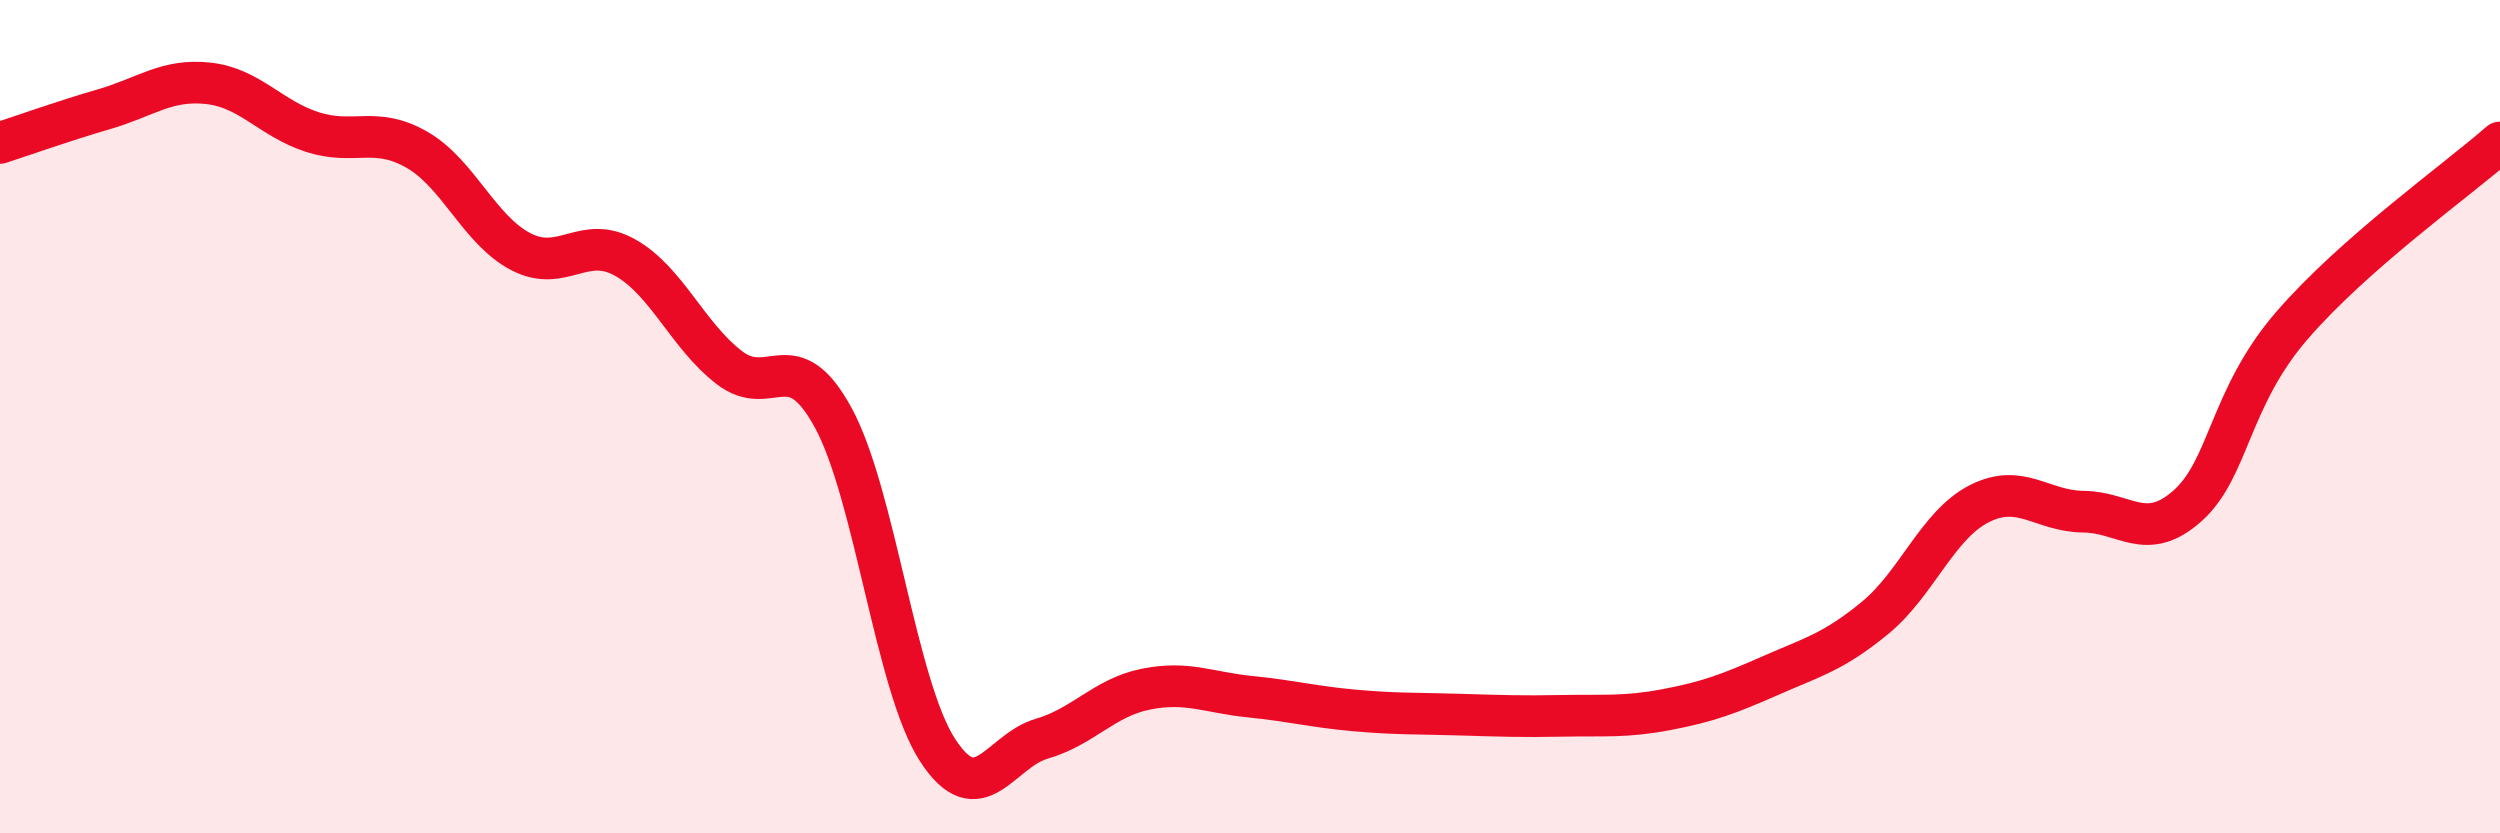
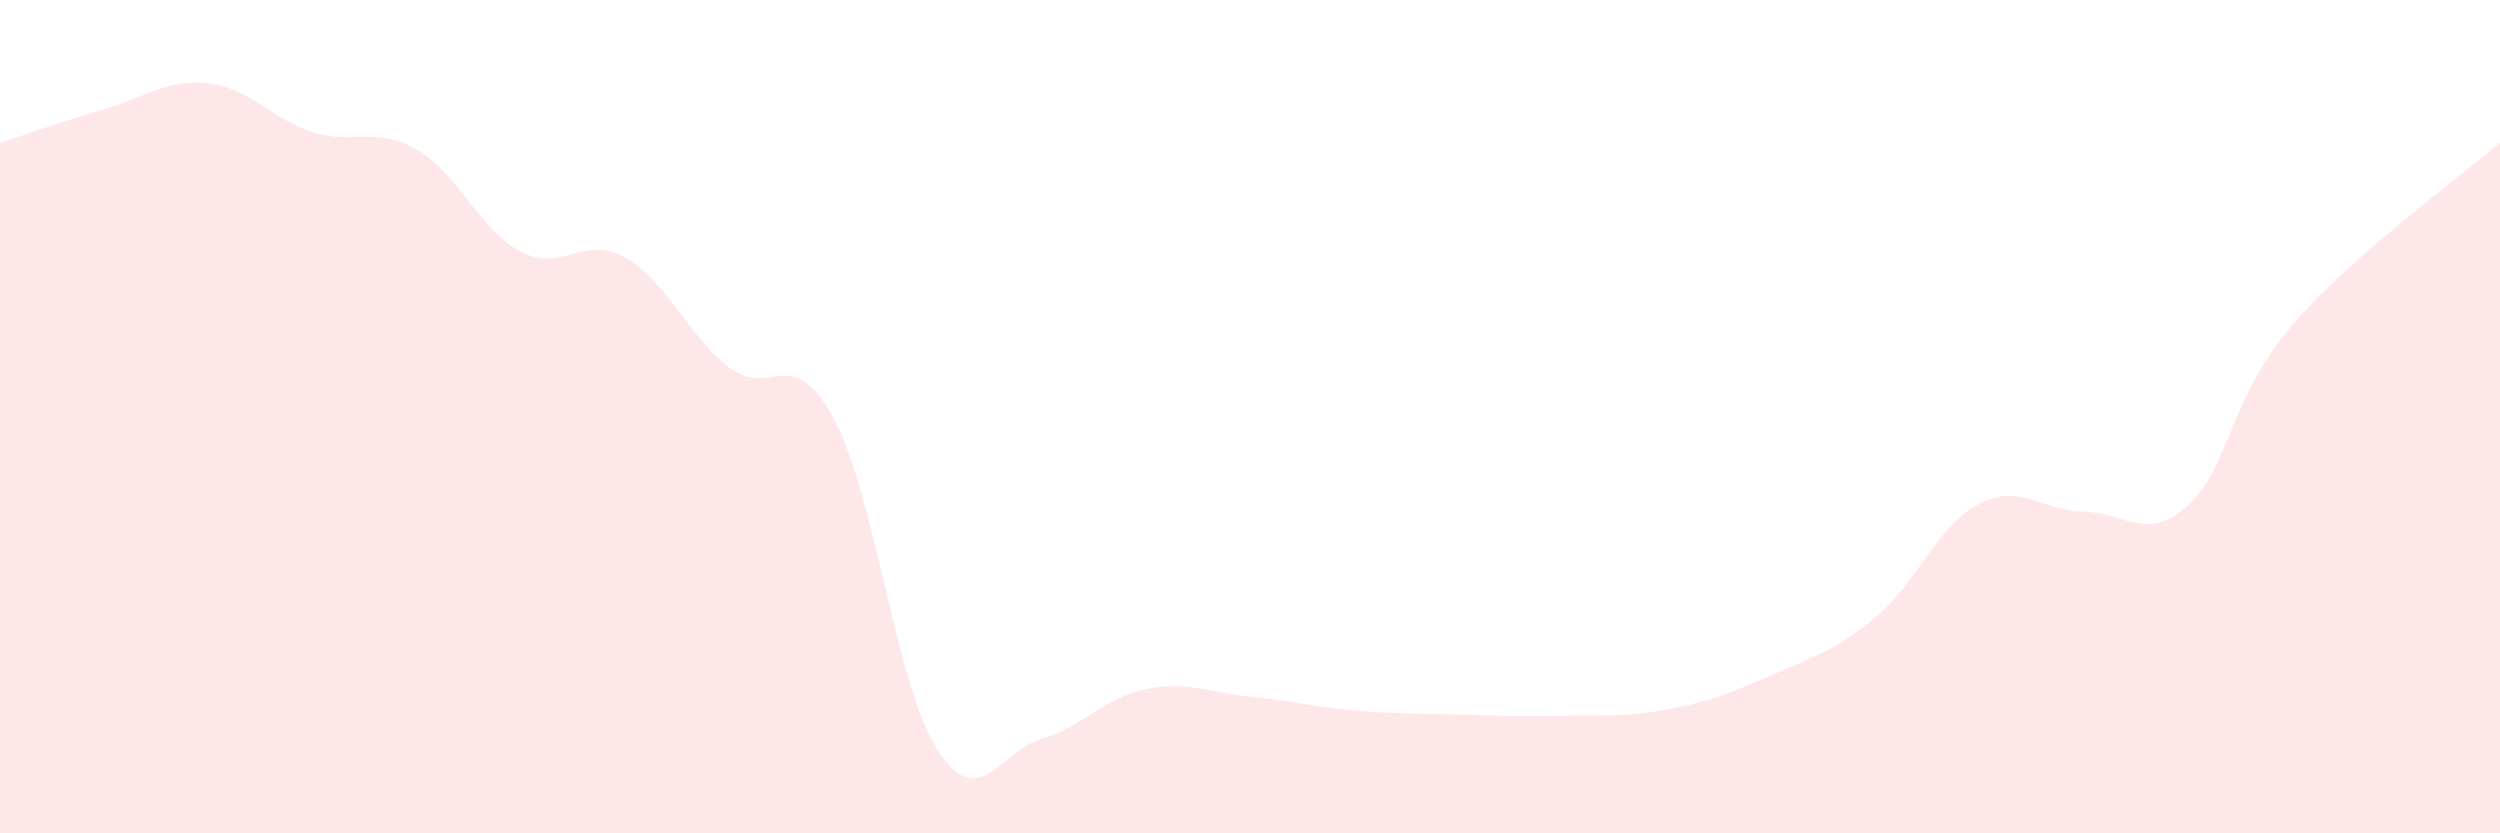
<svg xmlns="http://www.w3.org/2000/svg" width="60" height="20" viewBox="0 0 60 20">
  <path d="M 0,3.43 C 0.5,3.27 1.5,2.91 2.5,2.62 C 3.5,2.33 4,1.89 5,2 C 6,2.11 6.5,2.85 7.5,3.17 C 8.5,3.49 9,3.02 10,3.59 C 11,4.16 11.5,5.52 12.5,6.04 C 13.5,6.56 14,5.62 15,6.18 C 16,6.74 16.5,8.05 17.5,8.82 C 18.5,9.59 19,8.19 20,10.03 C 21,11.87 21.5,16.46 22.5,18 C 23.5,19.54 24,18.02 25,17.73 C 26,17.44 26.5,16.74 27.5,16.54 C 28.5,16.34 29,16.62 30,16.72 C 31,16.82 31.5,16.96 32.5,17.05 C 33.5,17.14 34,17.12 35,17.15 C 36,17.18 36.5,17.2 37.5,17.18 C 38.5,17.16 39,17.22 40,17.03 C 41,16.84 41.5,16.65 42.5,16.21 C 43.5,15.77 44,15.65 45,14.83 C 46,14.01 46.5,12.6 47.5,12.09 C 48.5,11.58 49,12.27 50,12.28 C 51,12.29 51.5,13.03 52.5,12.14 C 53.5,11.25 53.5,9.56 55,7.82 C 56.5,6.08 59,4.3 60,3.42L60 20L0 20Z" fill="#EB0A25" opacity="0.1" stroke-linecap="round" stroke-linejoin="round" />
-   <path d="M 0,3.43 C 0.5,3.27 1.5,2.91 2.5,2.62 C 3.5,2.33 4,1.89 5,2 C 6,2.11 6.5,2.85 7.5,3.17 C 8.5,3.49 9,3.02 10,3.59 C 11,4.16 11.5,5.52 12.5,6.04 C 13.5,6.56 14,5.62 15,6.18 C 16,6.74 16.5,8.05 17.5,8.82 C 18.5,9.59 19,8.19 20,10.03 C 21,11.87 21.5,16.46 22.5,18 C 23.5,19.54 24,18.02 25,17.73 C 26,17.44 26.5,16.74 27.5,16.54 C 28.5,16.34 29,16.62 30,16.72 C 31,16.82 31.5,16.96 32.5,17.05 C 33.5,17.14 34,17.12 35,17.15 C 36,17.18 36.5,17.2 37.5,17.18 C 38.5,17.16 39,17.22 40,17.03 C 41,16.84 41.5,16.65 42.5,16.21 C 43.5,15.77 44,15.65 45,14.83 C 46,14.01 46.5,12.6 47.5,12.09 C 48.5,11.58 49,12.27 50,12.28 C 51,12.29 51.5,13.03 52.5,12.14 C 53.5,11.25 53.5,9.56 55,7.82 C 56.5,6.08 59,4.3 60,3.42" stroke="#EB0A25" stroke-width="1" fill="none" stroke-linecap="round" stroke-linejoin="round" />
</svg>